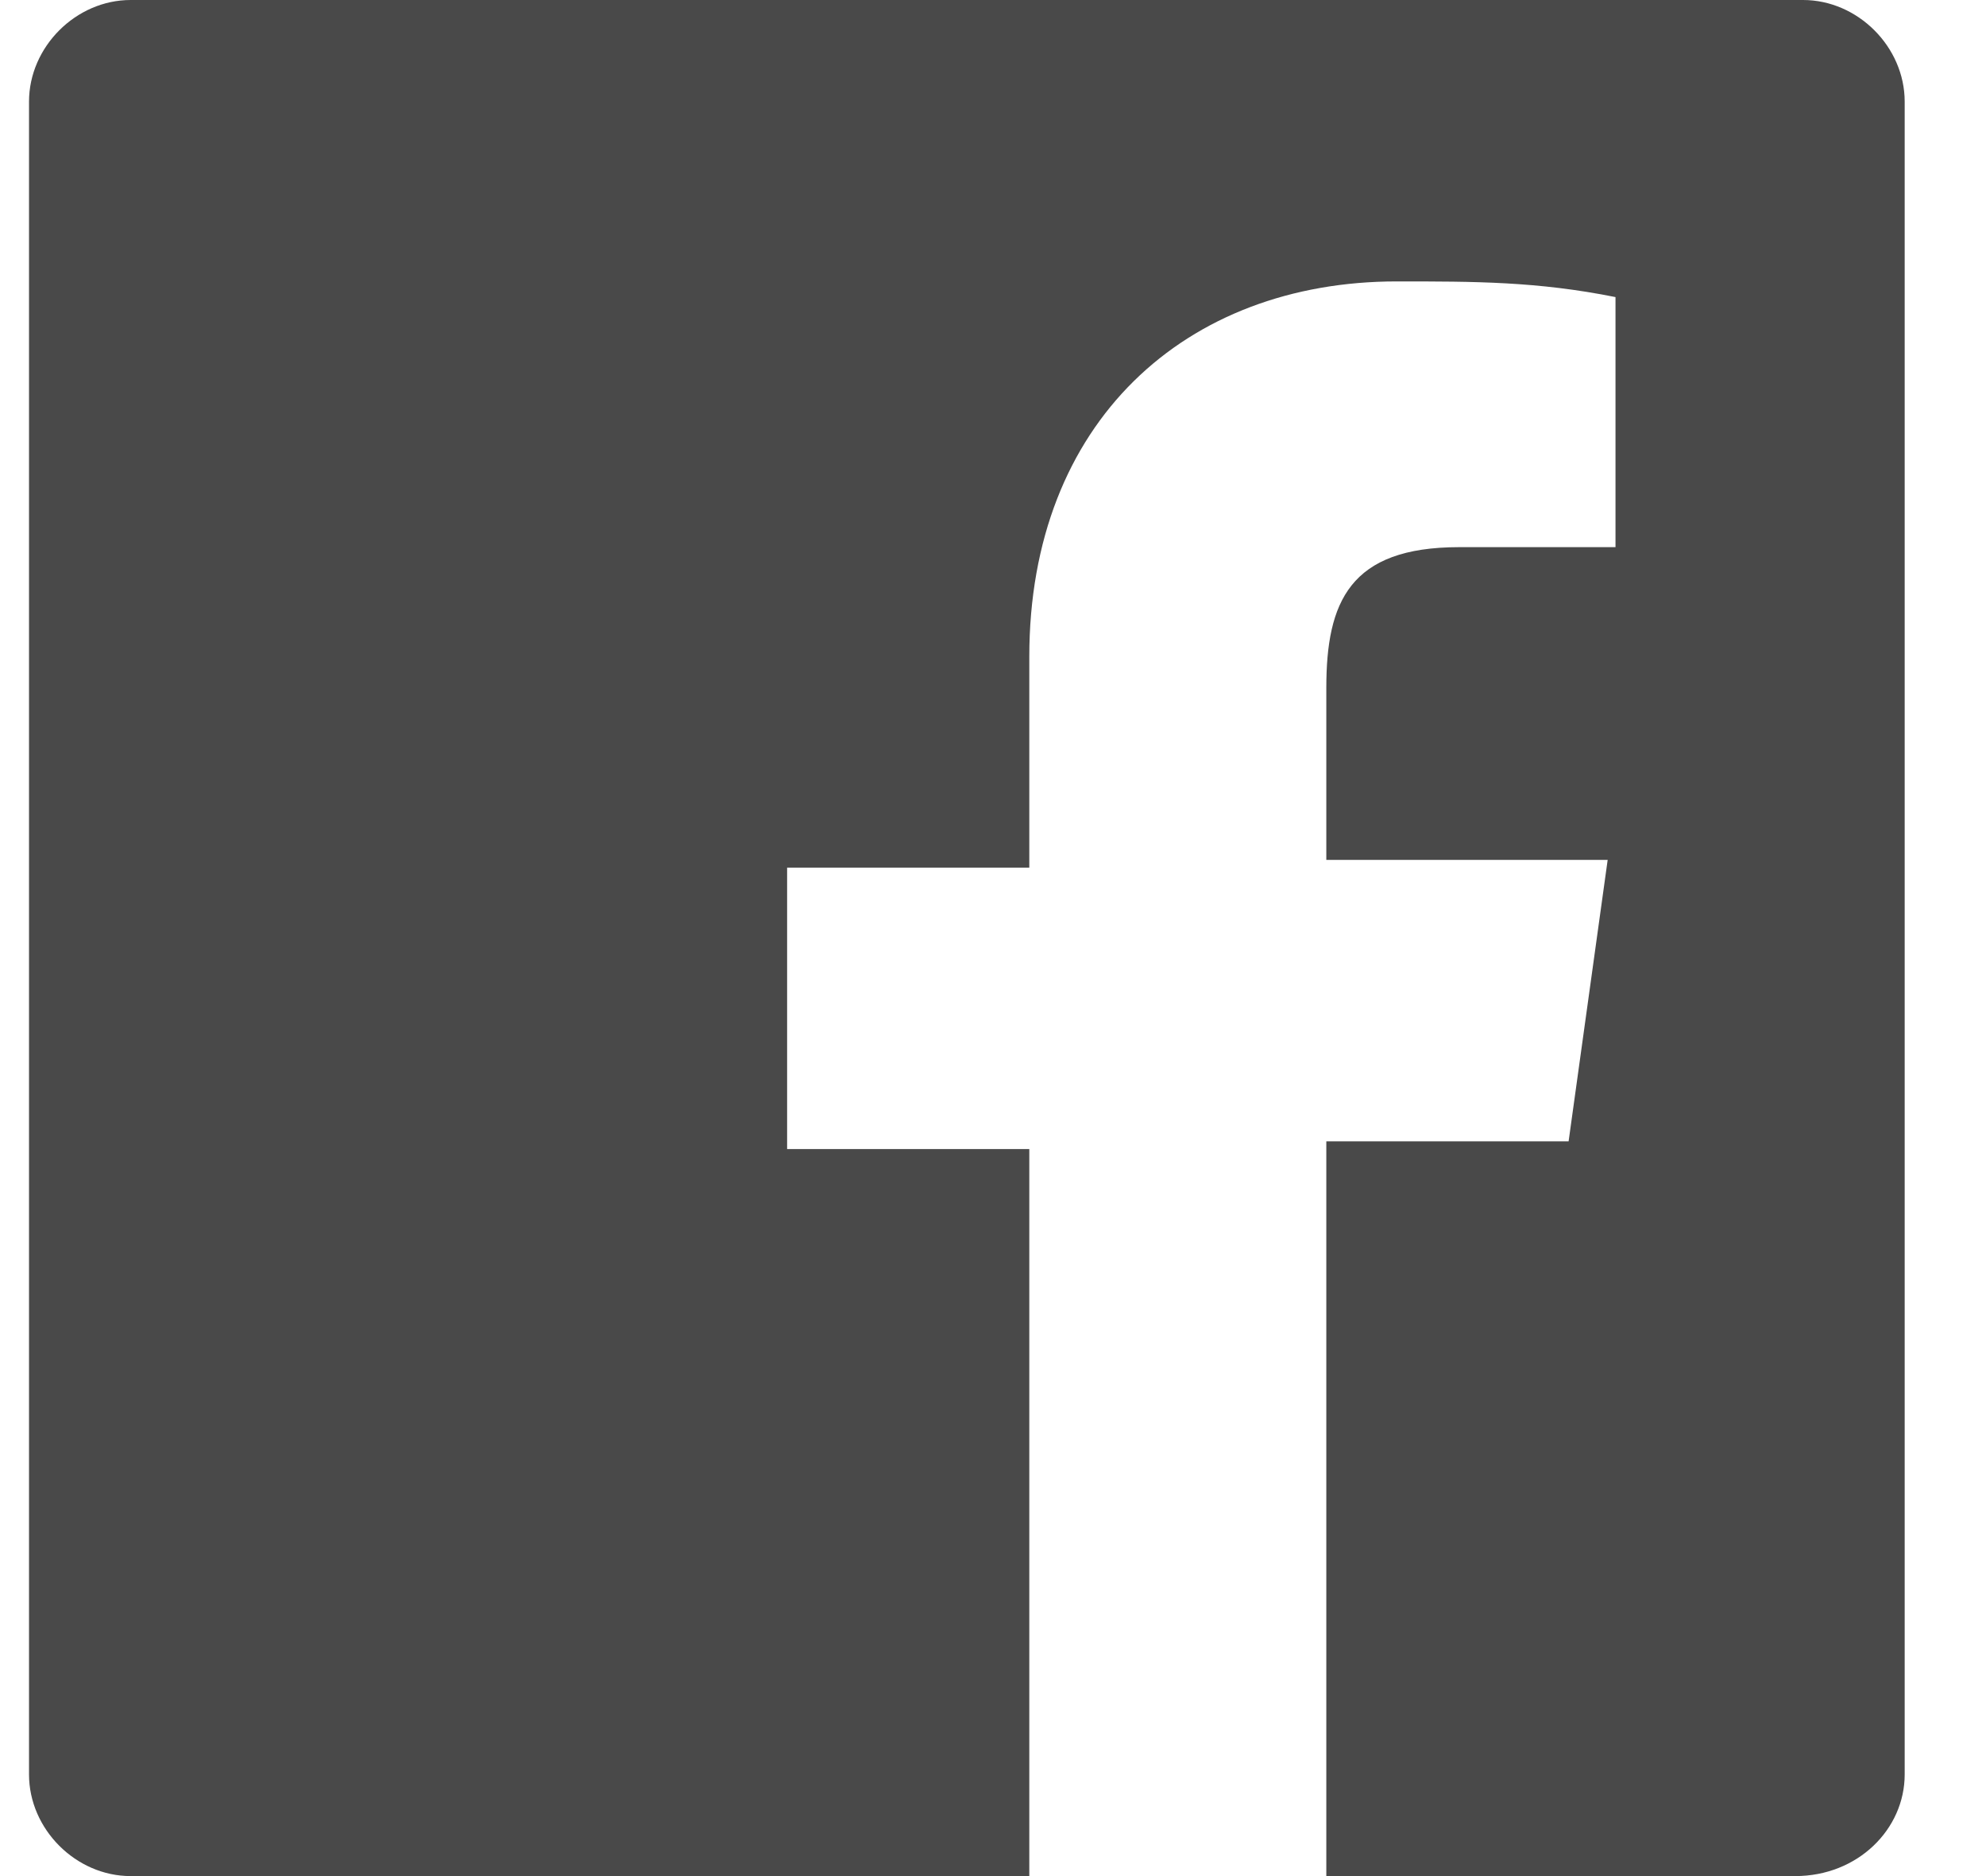
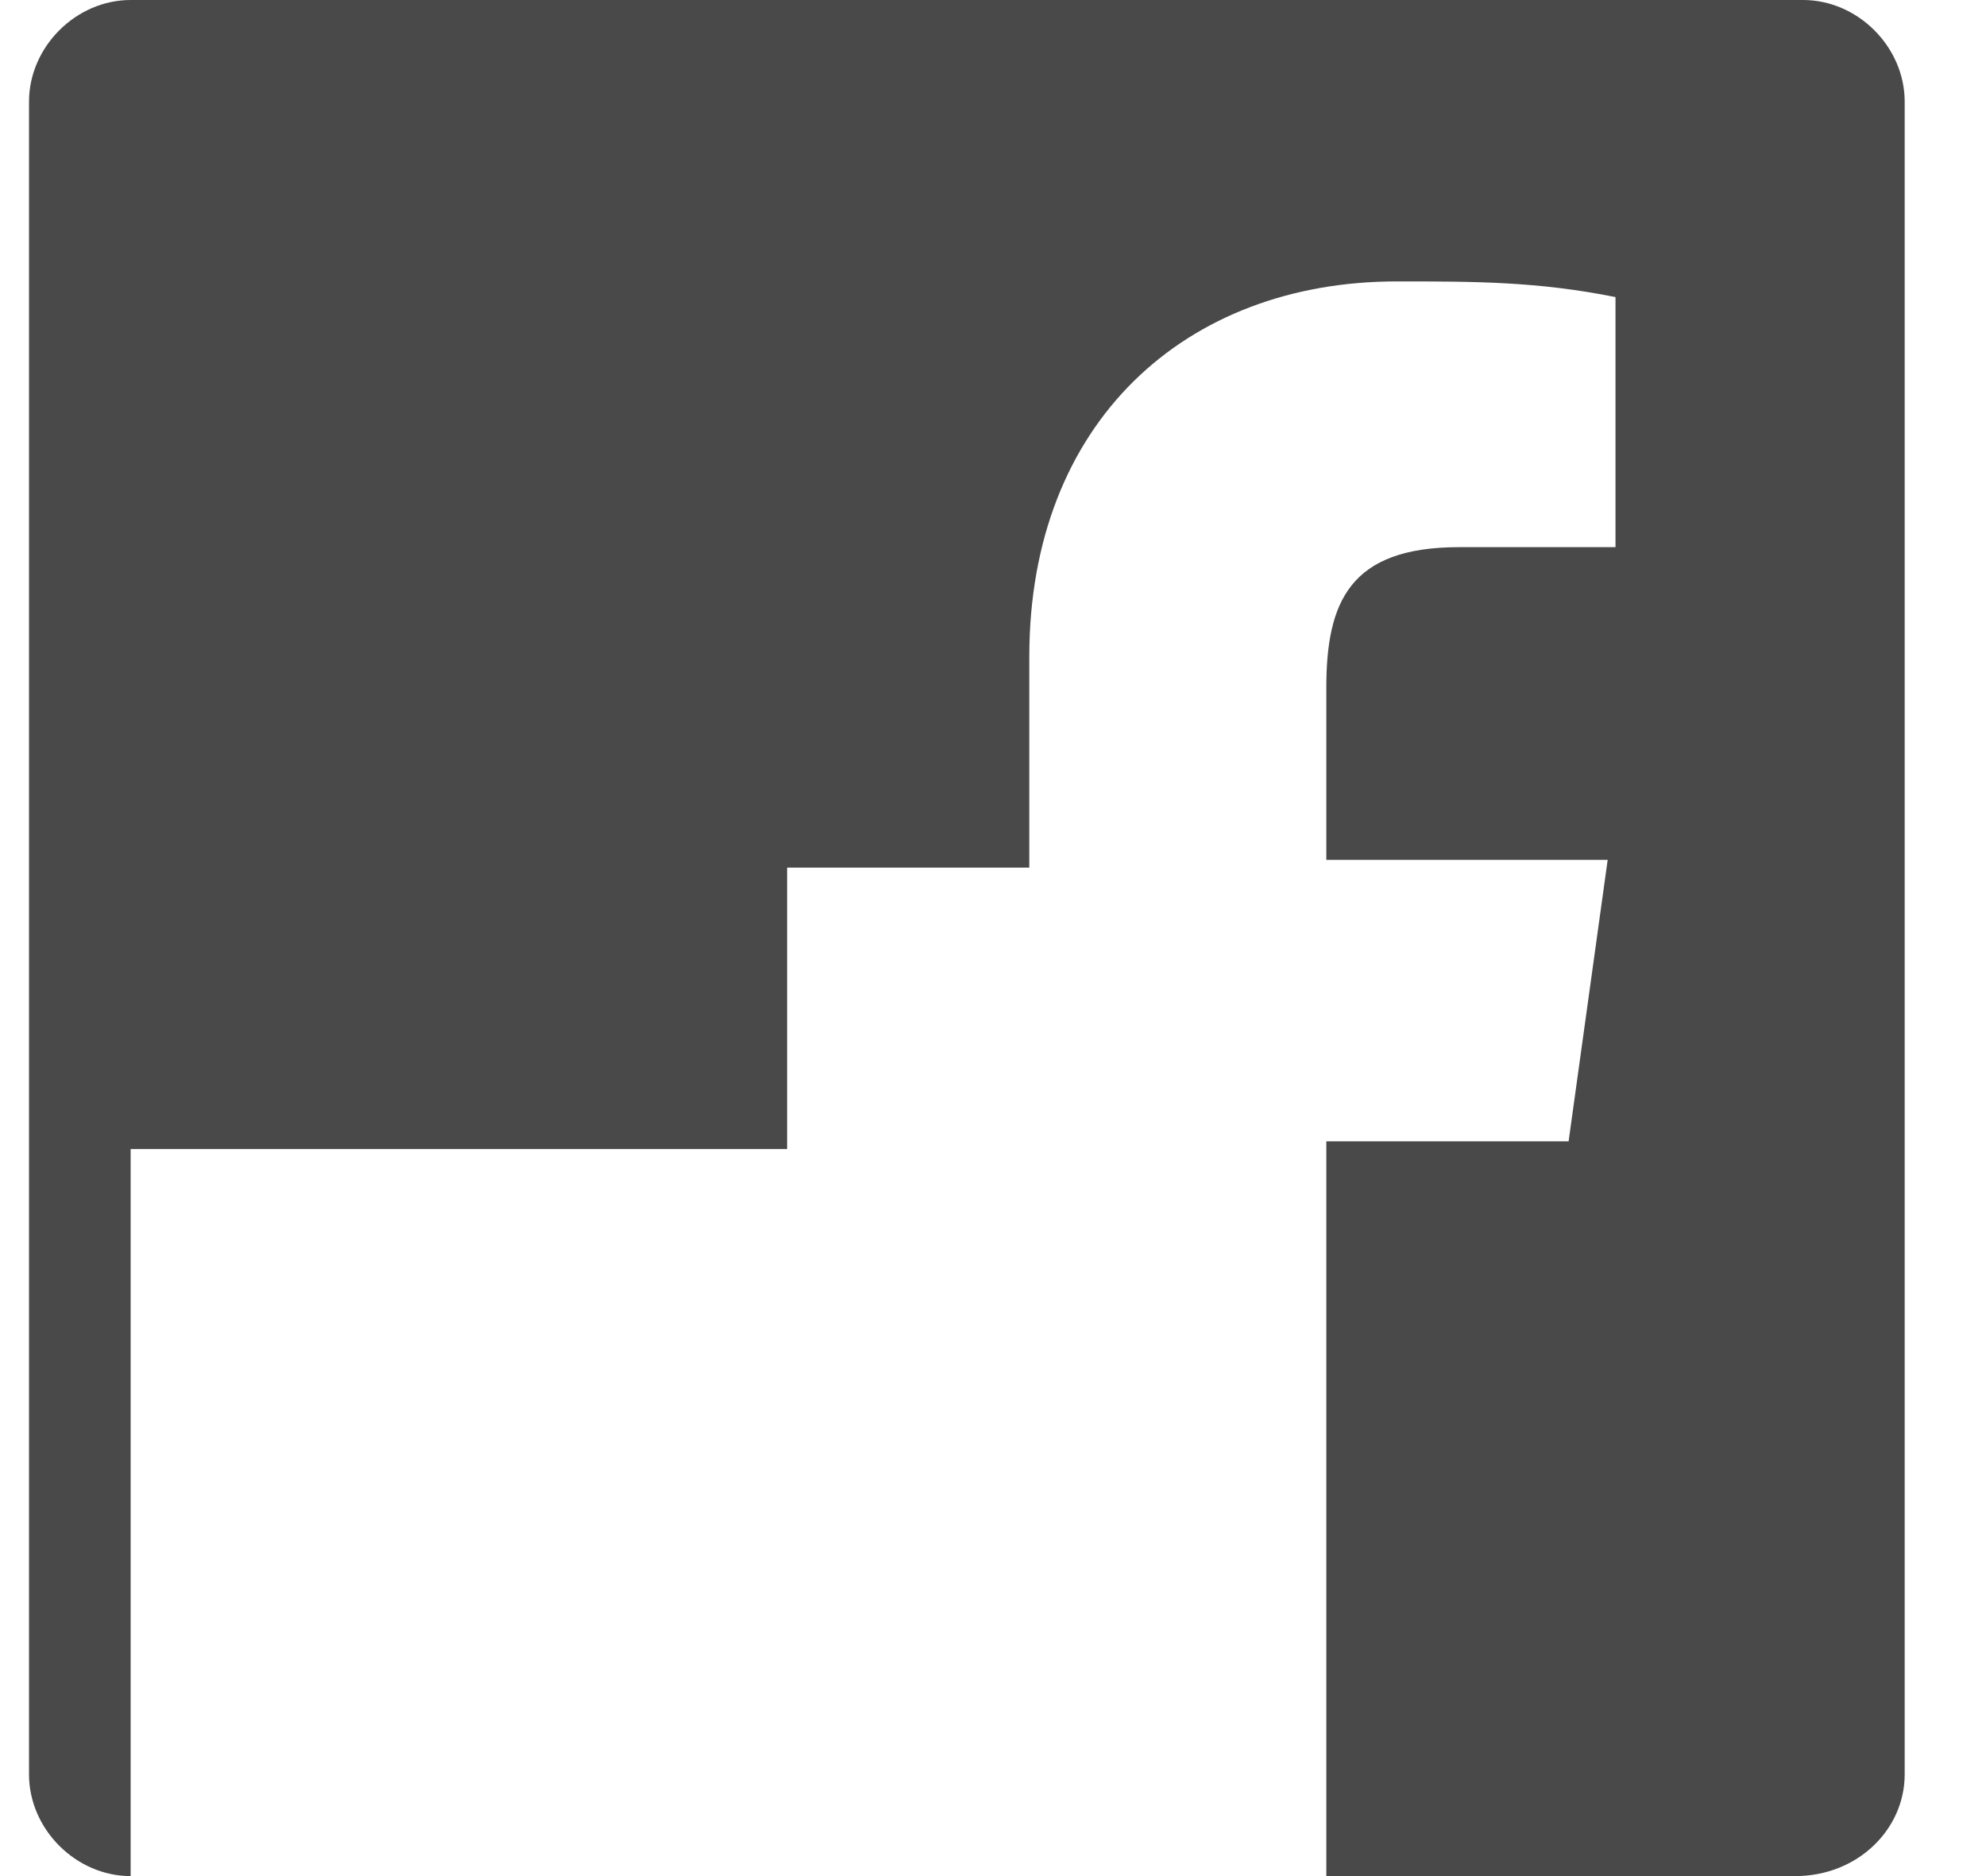
<svg xmlns="http://www.w3.org/2000/svg" width="18" height="17" viewBox="0 0 18 17" fill="none">
-   <path fill-rule="evenodd" clip-rule="evenodd" d="M16.342 0H1.184C0.688 0 0.263 0.425 0.263 0.921V16.079C0.263 16.575 0.688 17 1.184 17H9.329V10.412H7.134V7.862H9.329V5.95C9.329 3.825 10.746 2.55 12.659 2.55C13.367 2.55 13.934 2.55 14.642 2.692V4.958H13.225C12.233 4.958 12.021 5.454 12.021 6.233V7.792H14.571L14.217 10.342H12.021V17H16.271C16.838 17 17.263 16.575 17.263 16.079V0.921C17.263 0.425 16.838 0 16.342 0Z" fill="#494949" />
+   <path fill-rule="evenodd" clip-rule="evenodd" d="M16.342 0H1.184C0.688 0 0.263 0.425 0.263 0.921V16.079C0.263 16.575 0.688 17 1.184 17V10.412H7.134V7.862H9.329V5.95C9.329 3.825 10.746 2.55 12.659 2.55C13.367 2.55 13.934 2.55 14.642 2.692V4.958H13.225C12.233 4.958 12.021 5.454 12.021 6.233V7.792H14.571L14.217 10.342H12.021V17H16.271C16.838 17 17.263 16.575 17.263 16.079V0.921C17.263 0.425 16.838 0 16.342 0Z" fill="#494949" />
</svg>